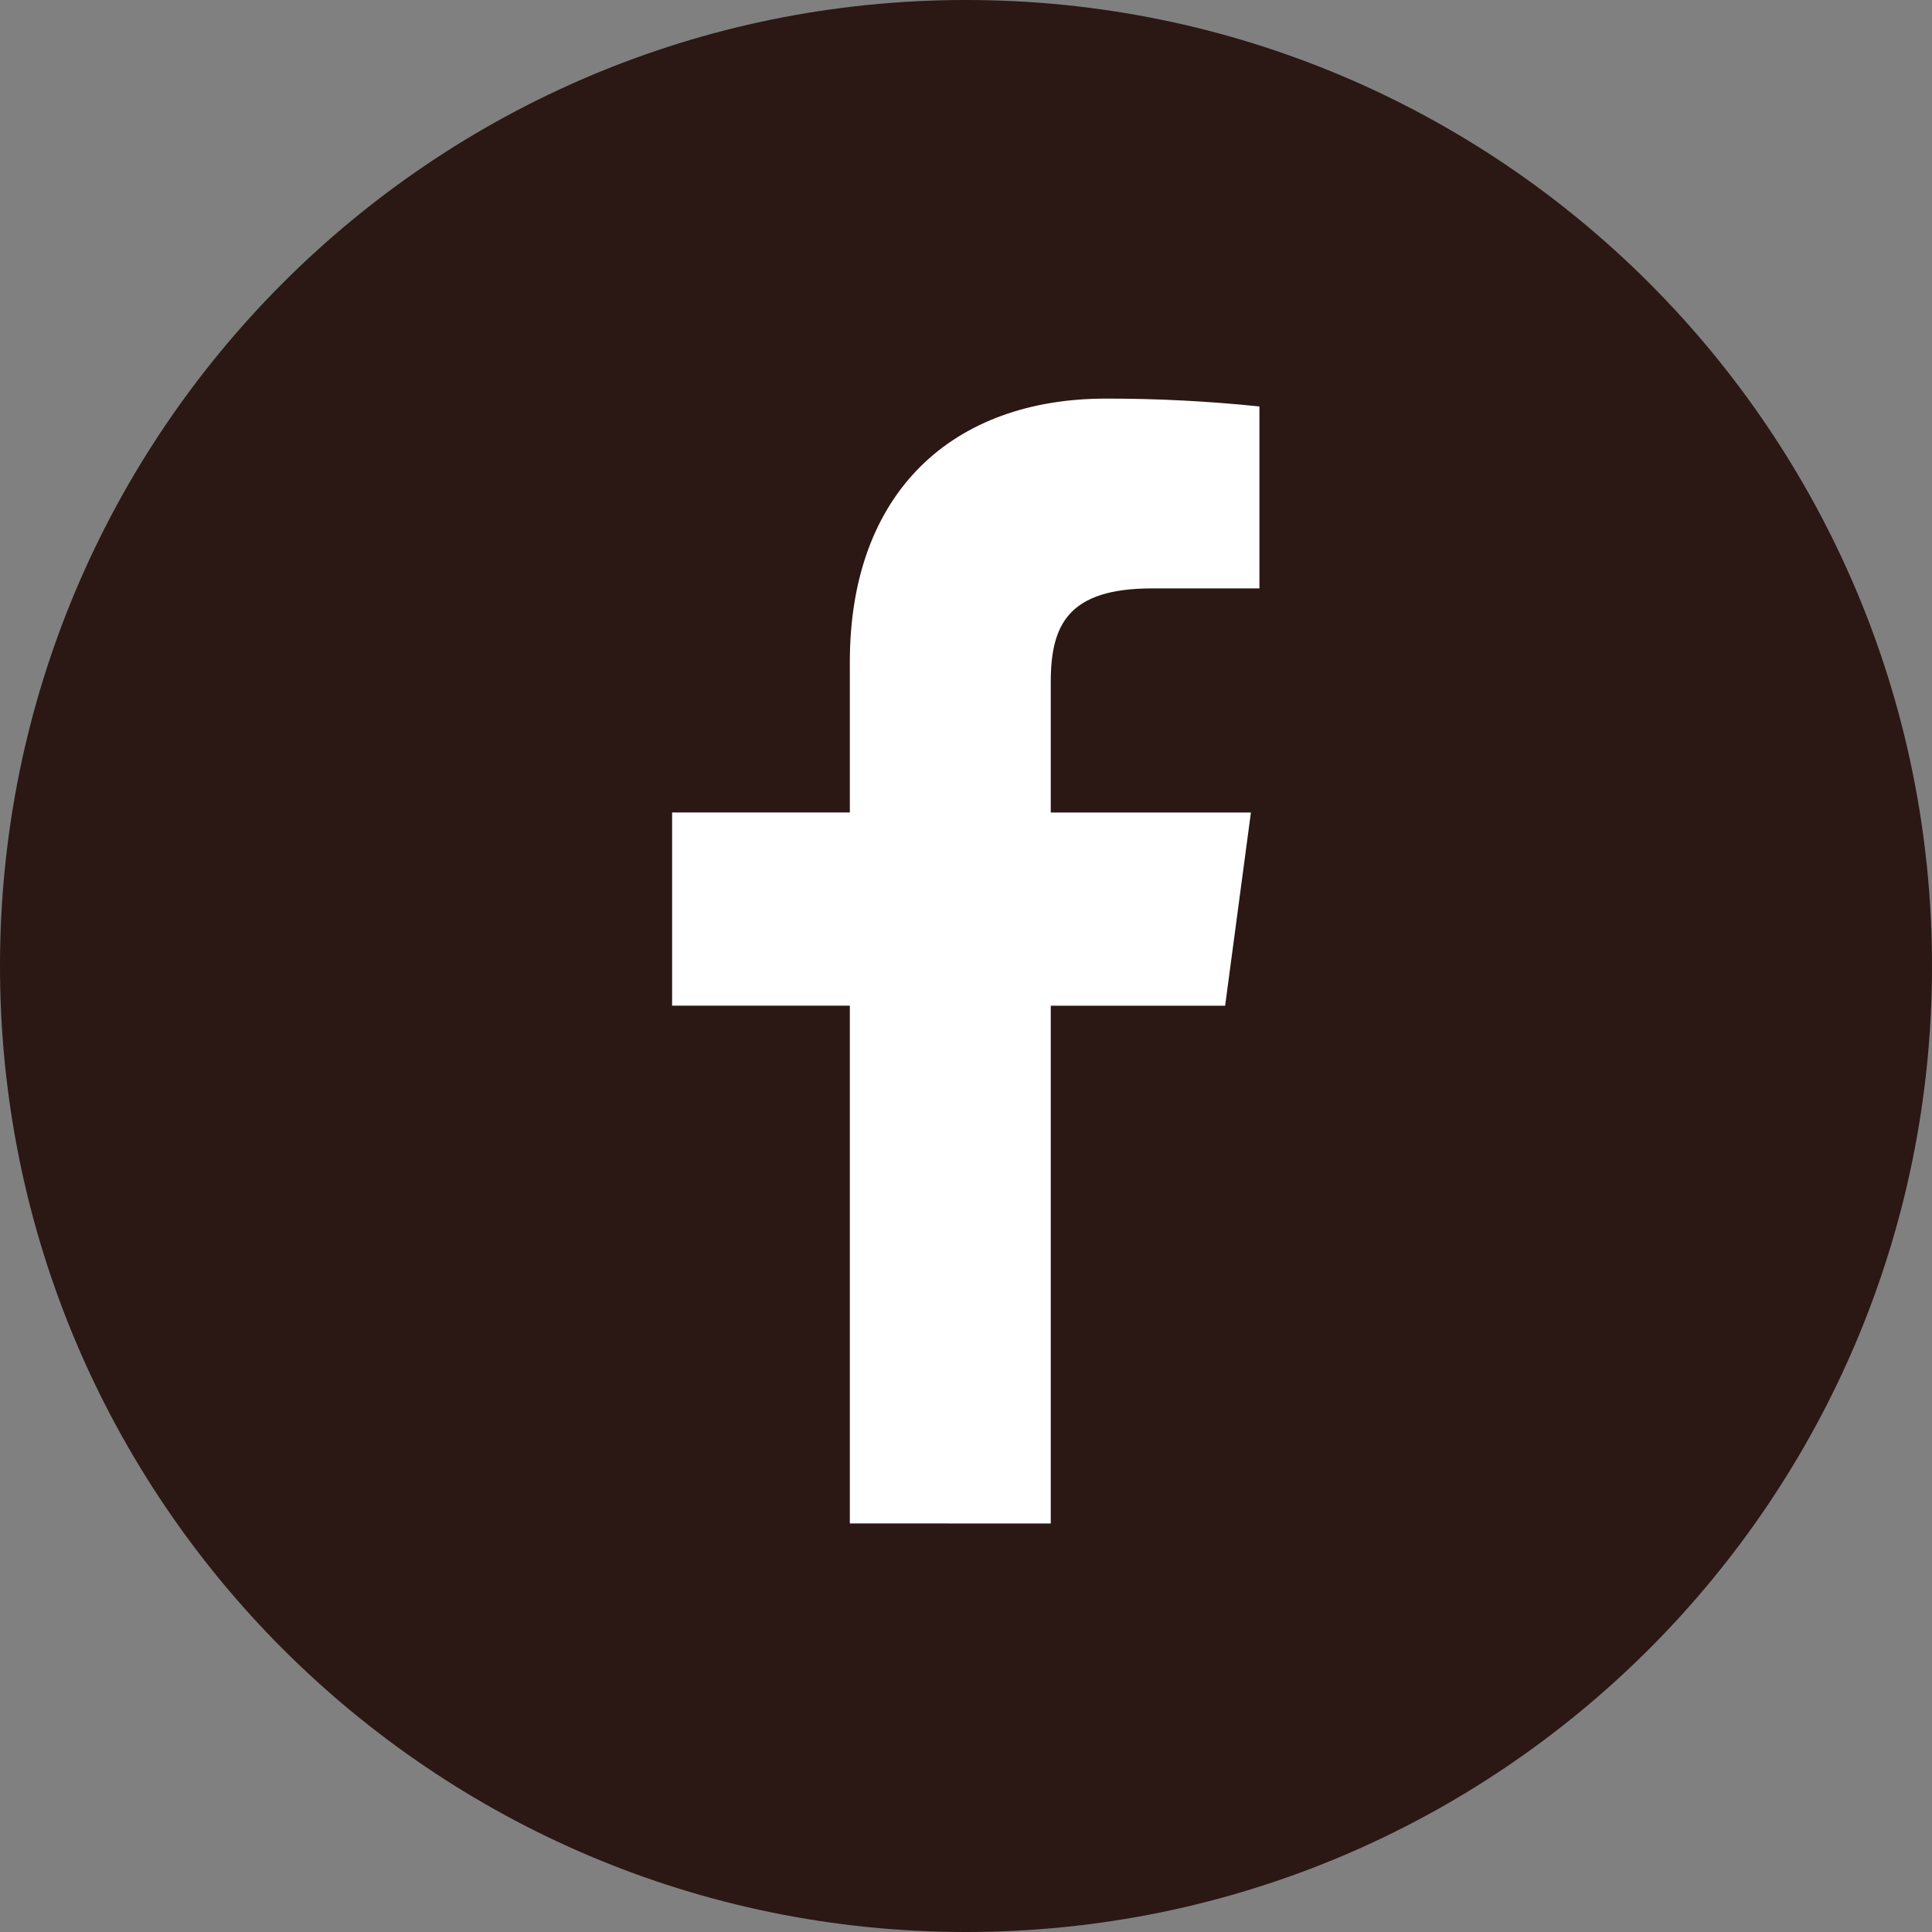
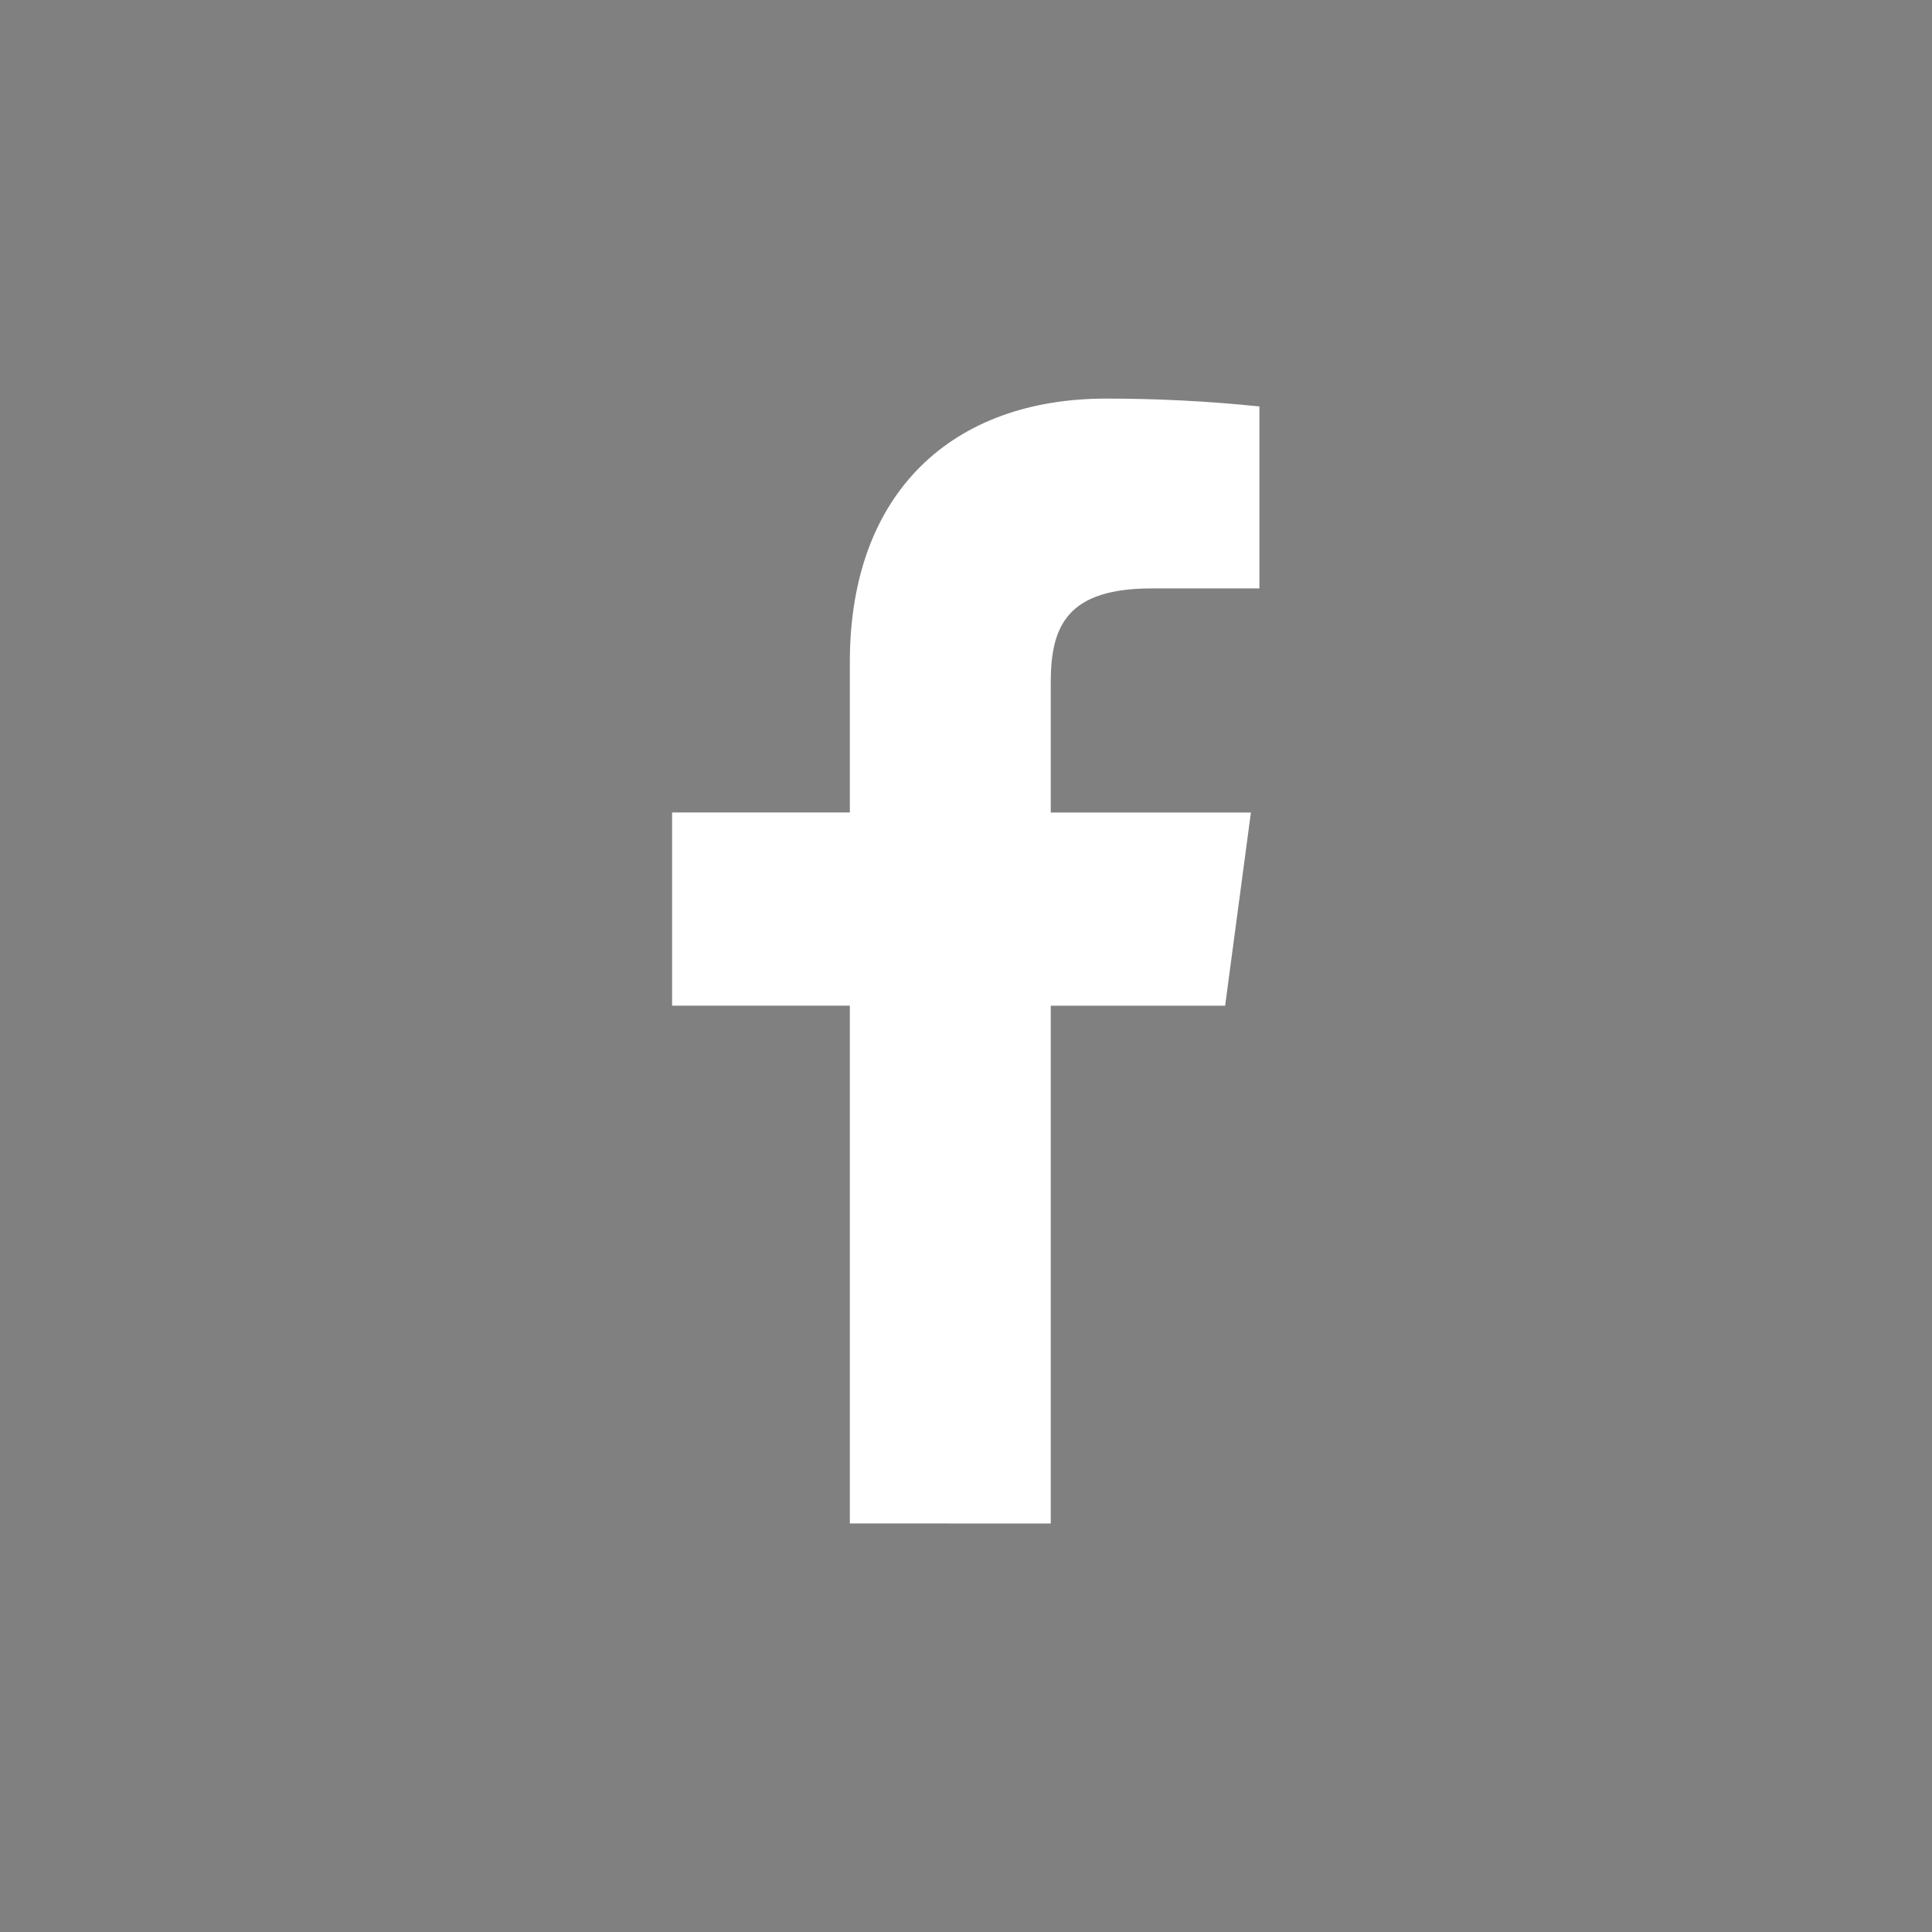
<svg xmlns="http://www.w3.org/2000/svg" width="32" height="32" viewBox="0 0 32 32" fill="none">
  <rect x="0" y="0" width="32" height="32" fill="#808080" stroke="none" />
-   <path d="M16 32C24.837 32 32 24.837 32 16C32 7.163 24.837 0 16 0C7.163 0 0 7.163 0 16C0 24.837 7.163 32 16 32Z" fill="#2B1714" />
  <path d="M17.404 25.234V16.658H20.292L20.719 13.458H17.404V11.293C17.404 10.338 17.704 9.746 19.079 9.746H20.86V6.732C20.016 6.645 19.168 6.601 18.319 6.602C15.79 6.602 14.076 8.14 14.076 10.966V13.457H11.132V16.657H14.076V25.233L17.404 25.234Z" fill="white" />
</svg>